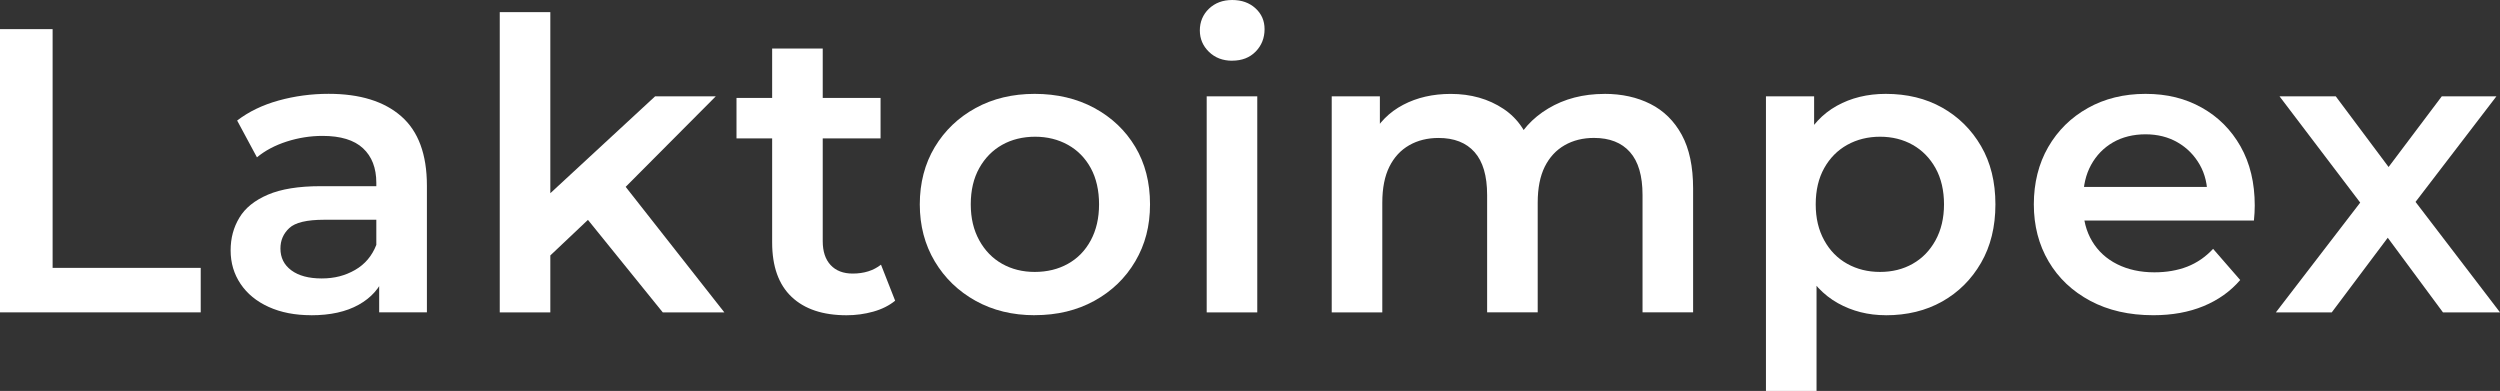
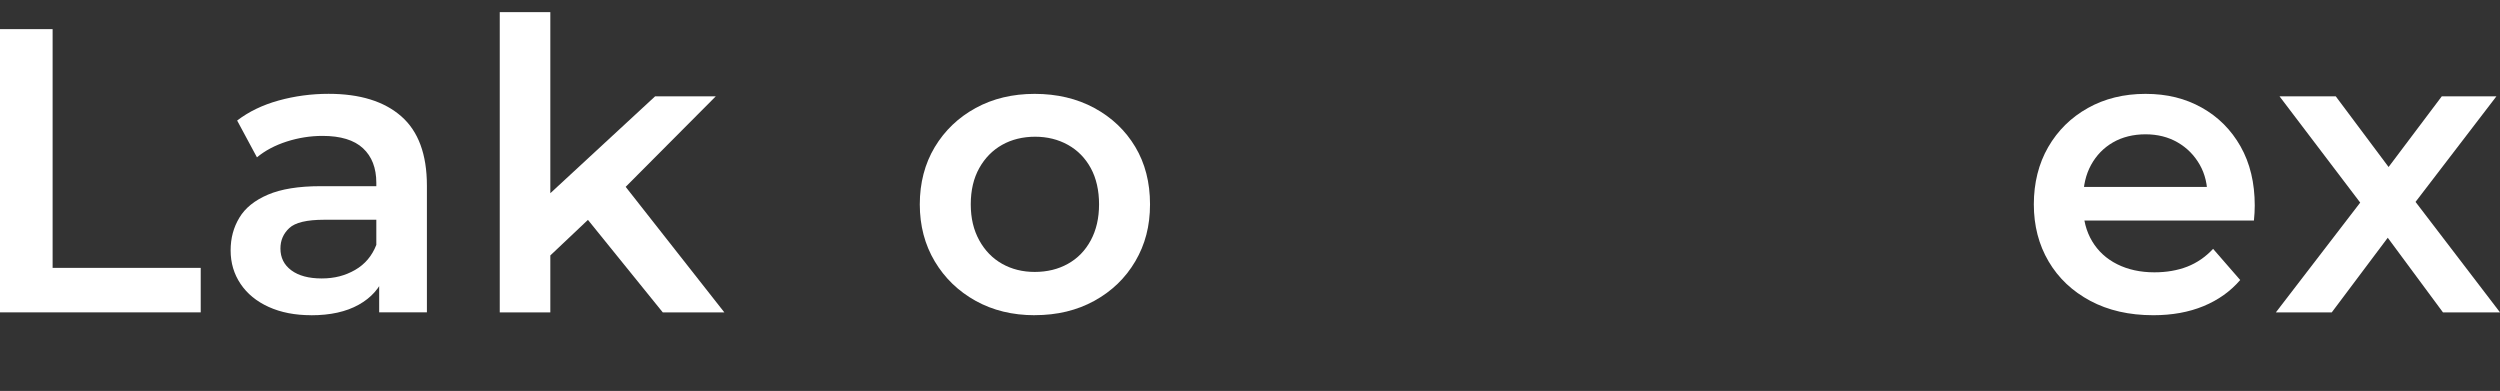
<svg xmlns="http://www.w3.org/2000/svg" id="Vrstva_2" data-name="Vrstva 2" width="579.29" height="90.58" viewBox="0 0 579.29 90.58">
  <rect x="0" y="0" width="579.29" height="90.58" fill="#333333" stroke="none" />
  <defs>
    <style>
      .cls-1 {
        fill: #fff;
      }
    </style>
  </defs>
  <g id="Vrstva_1-2" data-name="Vrstva 1">
    <g>
      <path class="cls-1" d="M0,72.39V6.75H12.19V62.07H46.51v10.31H0Z" />
      <path class="cls-1" d="M72.11,73.04c-3.75,0-7.03-.64-9.85-1.92s-4.99-3.06-6.52-5.34c-1.53-2.28-2.3-4.86-2.3-7.74s.67-5.34,2.02-7.59c1.34-2.25,3.55-4.03,6.61-5.34,3.06-1.31,7.13-1.97,12.19-1.97h14.53v7.78h-13.69c-4,0-6.69,.64-8.06,1.92-1.38,1.28-2.06,2.86-2.06,4.74,0,2.13,.84,3.81,2.53,5.06,1.69,1.25,4.03,1.88,7.03,1.88s5.45-.66,7.74-1.97c2.28-1.31,3.92-3.25,4.92-5.81l1.97,7.03c-1.12,2.94-3.14,5.22-6.05,6.84-2.91,1.63-6.58,2.44-11.02,2.44Zm15.75-.66v-10.13l-.66-2.16v-17.72c0-3.44-1.03-6.11-3.09-8.02-2.06-1.91-5.19-2.86-9.38-2.86-2.81,0-5.58,.44-8.3,1.31-2.72,.88-5.02,2.1-6.89,3.66l-4.59-8.53c2.69-2.06,5.89-3.61,9.61-4.64,3.72-1.03,7.58-1.55,11.58-1.55,7.25,0,12.86,1.73,16.83,5.2,3.97,3.47,5.95,8.83,5.95,16.08v29.35h-11.06Z" />
      <path class="cls-1" d="M115.8,72.39V2.81h11.72V72.39h-11.72Zm9.56-11.16l.28-14.72,26.16-24.19h14.06l-22.22,22.32-6.19,5.16-12.1,11.44Zm28.22,11.16l-18.28-22.6,7.41-9.38,25.13,31.97h-14.25Z" />
-       <path class="cls-1" d="M170.66,32.07v-9.38h33.38v9.38h-33.38Zm25.51,40.98c-5.5,0-9.75-1.42-12.75-4.27-3-2.84-4.5-7.05-4.5-12.61V11.25h11.72V55.89c0,2.38,.61,4.22,1.83,5.53,1.22,1.31,2.92,1.97,5.11,1.97,2.63,0,4.81-.69,6.56-2.06l3.28,8.35c-1.38,1.12-3.06,1.97-5.06,2.53-2,.56-4.06,.84-6.19,.84Z" />
      <path class="cls-1" d="M239.76,73.04c-5.13,0-9.69-1.11-13.69-3.33-4-2.22-7.16-5.27-9.47-9.14-2.31-3.88-3.47-8.28-3.47-13.22s1.16-9.42,3.47-13.27c2.31-3.84,5.47-6.86,9.47-9.05,4-2.19,8.56-3.28,13.69-3.28s9.8,1.09,13.83,3.28c4.03,2.19,7.19,5.19,9.47,9,2.28,3.81,3.42,8.25,3.42,13.31s-1.14,9.35-3.42,13.22c-2.28,3.88-5.44,6.92-9.47,9.14-4.03,2.22-8.64,3.33-13.83,3.33Zm0-10.03c2.87,0,5.44-.62,7.69-1.88,2.25-1.25,4.02-3.06,5.3-5.44,1.28-2.38,1.92-5.16,1.92-8.35s-.64-6.05-1.92-8.39c-1.28-2.34-3.05-4.14-5.3-5.39-2.25-1.25-4.78-1.88-7.6-1.88s-5.42,.63-7.64,1.88c-2.22,1.25-3.99,3.05-5.3,5.39-1.31,2.34-1.97,5.14-1.97,8.39s.66,5.97,1.97,8.35c1.31,2.38,3.08,4.19,5.3,5.44,2.22,1.25,4.74,1.88,7.55,1.88Z" />
-       <path class="cls-1" d="M285.52,14.07c-2.19,0-3.98-.69-5.39-2.06-1.41-1.37-2.11-3.03-2.11-4.97s.7-3.67,2.11-5.02c1.41-1.34,3.2-2.02,5.39-2.02s3.99,.64,5.39,1.92c1.41,1.28,2.11,2.89,2.11,4.83,0,2.06-.69,3.8-2.06,5.2-1.38,1.41-3.19,2.11-5.44,2.11Zm-5.91,58.32V22.32h11.72v50.07h-11.72Z" />
-       <path class="cls-1" d="M371.79,21.75c4,0,7.55,.78,10.64,2.34s5.52,3.95,7.27,7.17c1.75,3.22,2.62,7.36,2.62,12.42v28.69h-11.72v-27.19c0-4.44-.97-7.75-2.91-9.94-1.94-2.19-4.72-3.28-8.34-3.28-2.56,0-4.83,.56-6.8,1.69-1.97,1.13-3.5,2.78-4.6,4.97-1.09,2.19-1.64,4.97-1.64,8.35v25.41h-11.72v-27.19c0-4.44-.97-7.75-2.91-9.94-1.94-2.19-4.72-3.28-8.35-3.28-2.56,0-4.83,.56-6.8,1.69-1.97,1.13-3.5,2.78-4.59,4.97-1.09,2.19-1.64,4.97-1.64,8.35v25.41h-11.72V22.32h11.16v13.32l-1.97-3.94c1.69-3.25,4.14-5.72,7.36-7.41,3.22-1.69,6.89-2.53,11.02-2.53,4.69,0,8.77,1.16,12.24,3.47,3.47,2.31,5.77,5.81,6.89,10.5l-4.59-1.59c1.62-3.75,4.31-6.75,8.06-9,3.75-2.25,8.09-3.38,13.03-3.38Z" />
-       <path class="cls-1" d="M409.2,90.58V22.32h11.16v11.82l-.38,13.31,.94,13.32v29.82h-11.72Zm27.75-17.54c-4.06,0-7.77-.94-11.11-2.81-3.34-1.88-6-4.7-7.97-8.49-1.97-3.78-2.95-8.58-2.95-14.39s.95-10.69,2.86-14.44c1.91-3.75,4.52-6.55,7.83-8.39,3.31-1.84,7.09-2.77,11.35-2.77,4.94,0,9.3,1.06,13.08,3.19,3.78,2.13,6.78,5.1,9,8.91,2.22,3.81,3.33,8.31,3.33,13.5s-1.11,9.71-3.33,13.55c-2.22,3.84-5.22,6.83-9,8.96-3.78,2.13-8.14,3.19-13.08,3.19Zm-1.31-10.03c2.81,0,5.33-.62,7.55-1.88,2.22-1.25,3.99-3.06,5.3-5.44,1.31-2.38,1.97-5.16,1.97-8.35s-.66-6.05-1.97-8.39c-1.31-2.34-3.08-4.14-5.3-5.39-2.22-1.25-4.74-1.88-7.55-1.88s-5.34,.63-7.6,1.88c-2.25,1.25-4.03,3.05-5.34,5.39-1.31,2.34-1.97,5.14-1.97,8.39s.66,5.97,1.97,8.35c1.31,2.38,3.09,4.19,5.34,5.44,2.25,1.25,4.78,1.88,7.6,1.88Z" />
      <path class="cls-1" d="M498.93,73.04c-5.56,0-10.42-1.11-14.58-3.33-4.16-2.22-7.38-5.27-9.66-9.14-2.28-3.88-3.42-8.28-3.42-13.22s1.11-9.42,3.33-13.27c2.22-3.84,5.28-6.86,9.19-9.05,3.91-2.19,8.36-3.28,13.36-3.28s9.22,1.06,13.03,3.19c3.81,2.13,6.81,5.13,9,9,2.19,3.88,3.28,8.44,3.28,13.69,0,.5-.02,1.06-.05,1.69-.03,.62-.08,1.22-.14,1.78h-41.73v-7.78h35.54l-4.59,2.44c.06-2.88-.53-5.41-1.78-7.6-1.25-2.19-2.95-3.91-5.11-5.16-2.16-1.25-4.64-1.88-7.45-1.88s-5.39,.63-7.55,1.88c-2.16,1.25-3.84,2.99-5.06,5.2-1.22,2.22-1.83,4.83-1.83,7.83v1.88c0,3,.69,5.66,2.06,7.97,1.38,2.31,3.31,4.09,5.81,5.34,2.5,1.25,5.38,1.88,8.63,1.88,2.81,0,5.34-.44,7.6-1.31,2.25-.88,4.25-2.25,6-4.13l6.28,7.22c-2.25,2.62-5.08,4.64-8.49,6.05-3.41,1.41-7.3,2.11-11.67,2.11Z" />
      <path class="cls-1" d="M527.35,72.39l22.04-28.69-.19,6.28-21-27.66h13.03l14.72,19.69h-4.97l14.82-19.69h12.66l-21.19,27.66,.09-6.28,21.94,28.69h-13.22l-15.47-20.91,4.88,.66-15.19,20.25h-12.94Z" />
    </g>
  </g>
</svg>